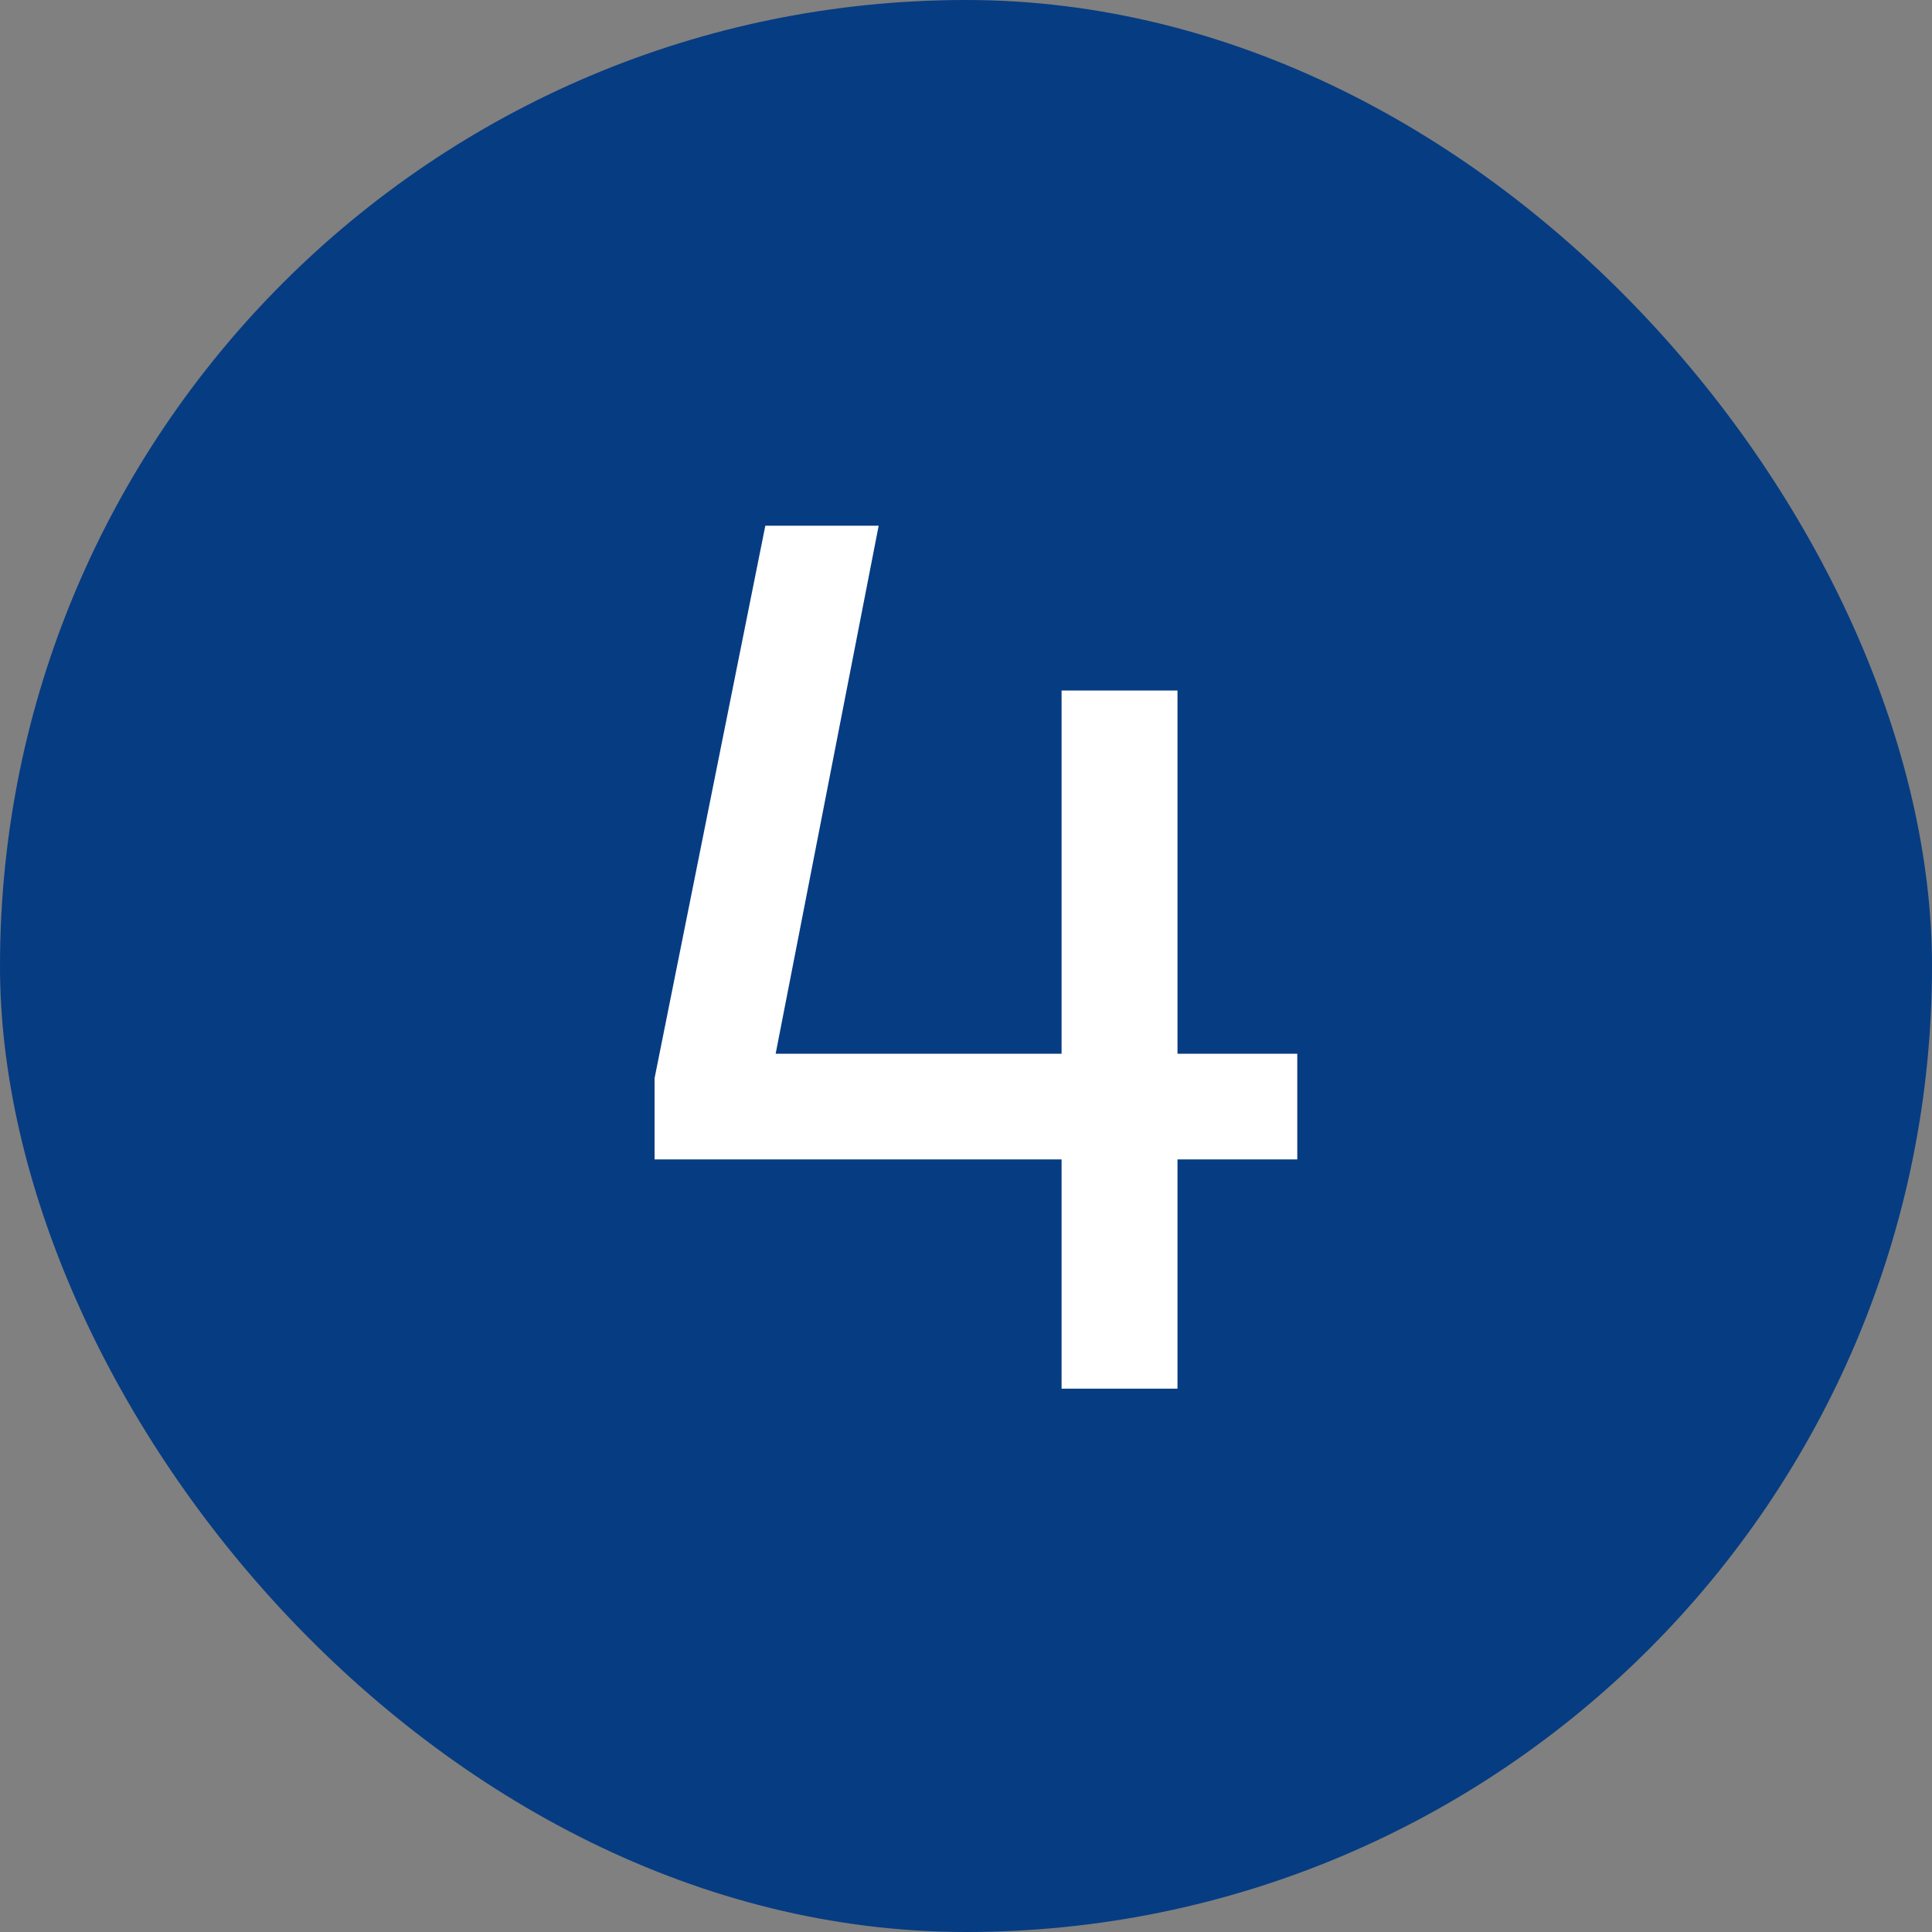
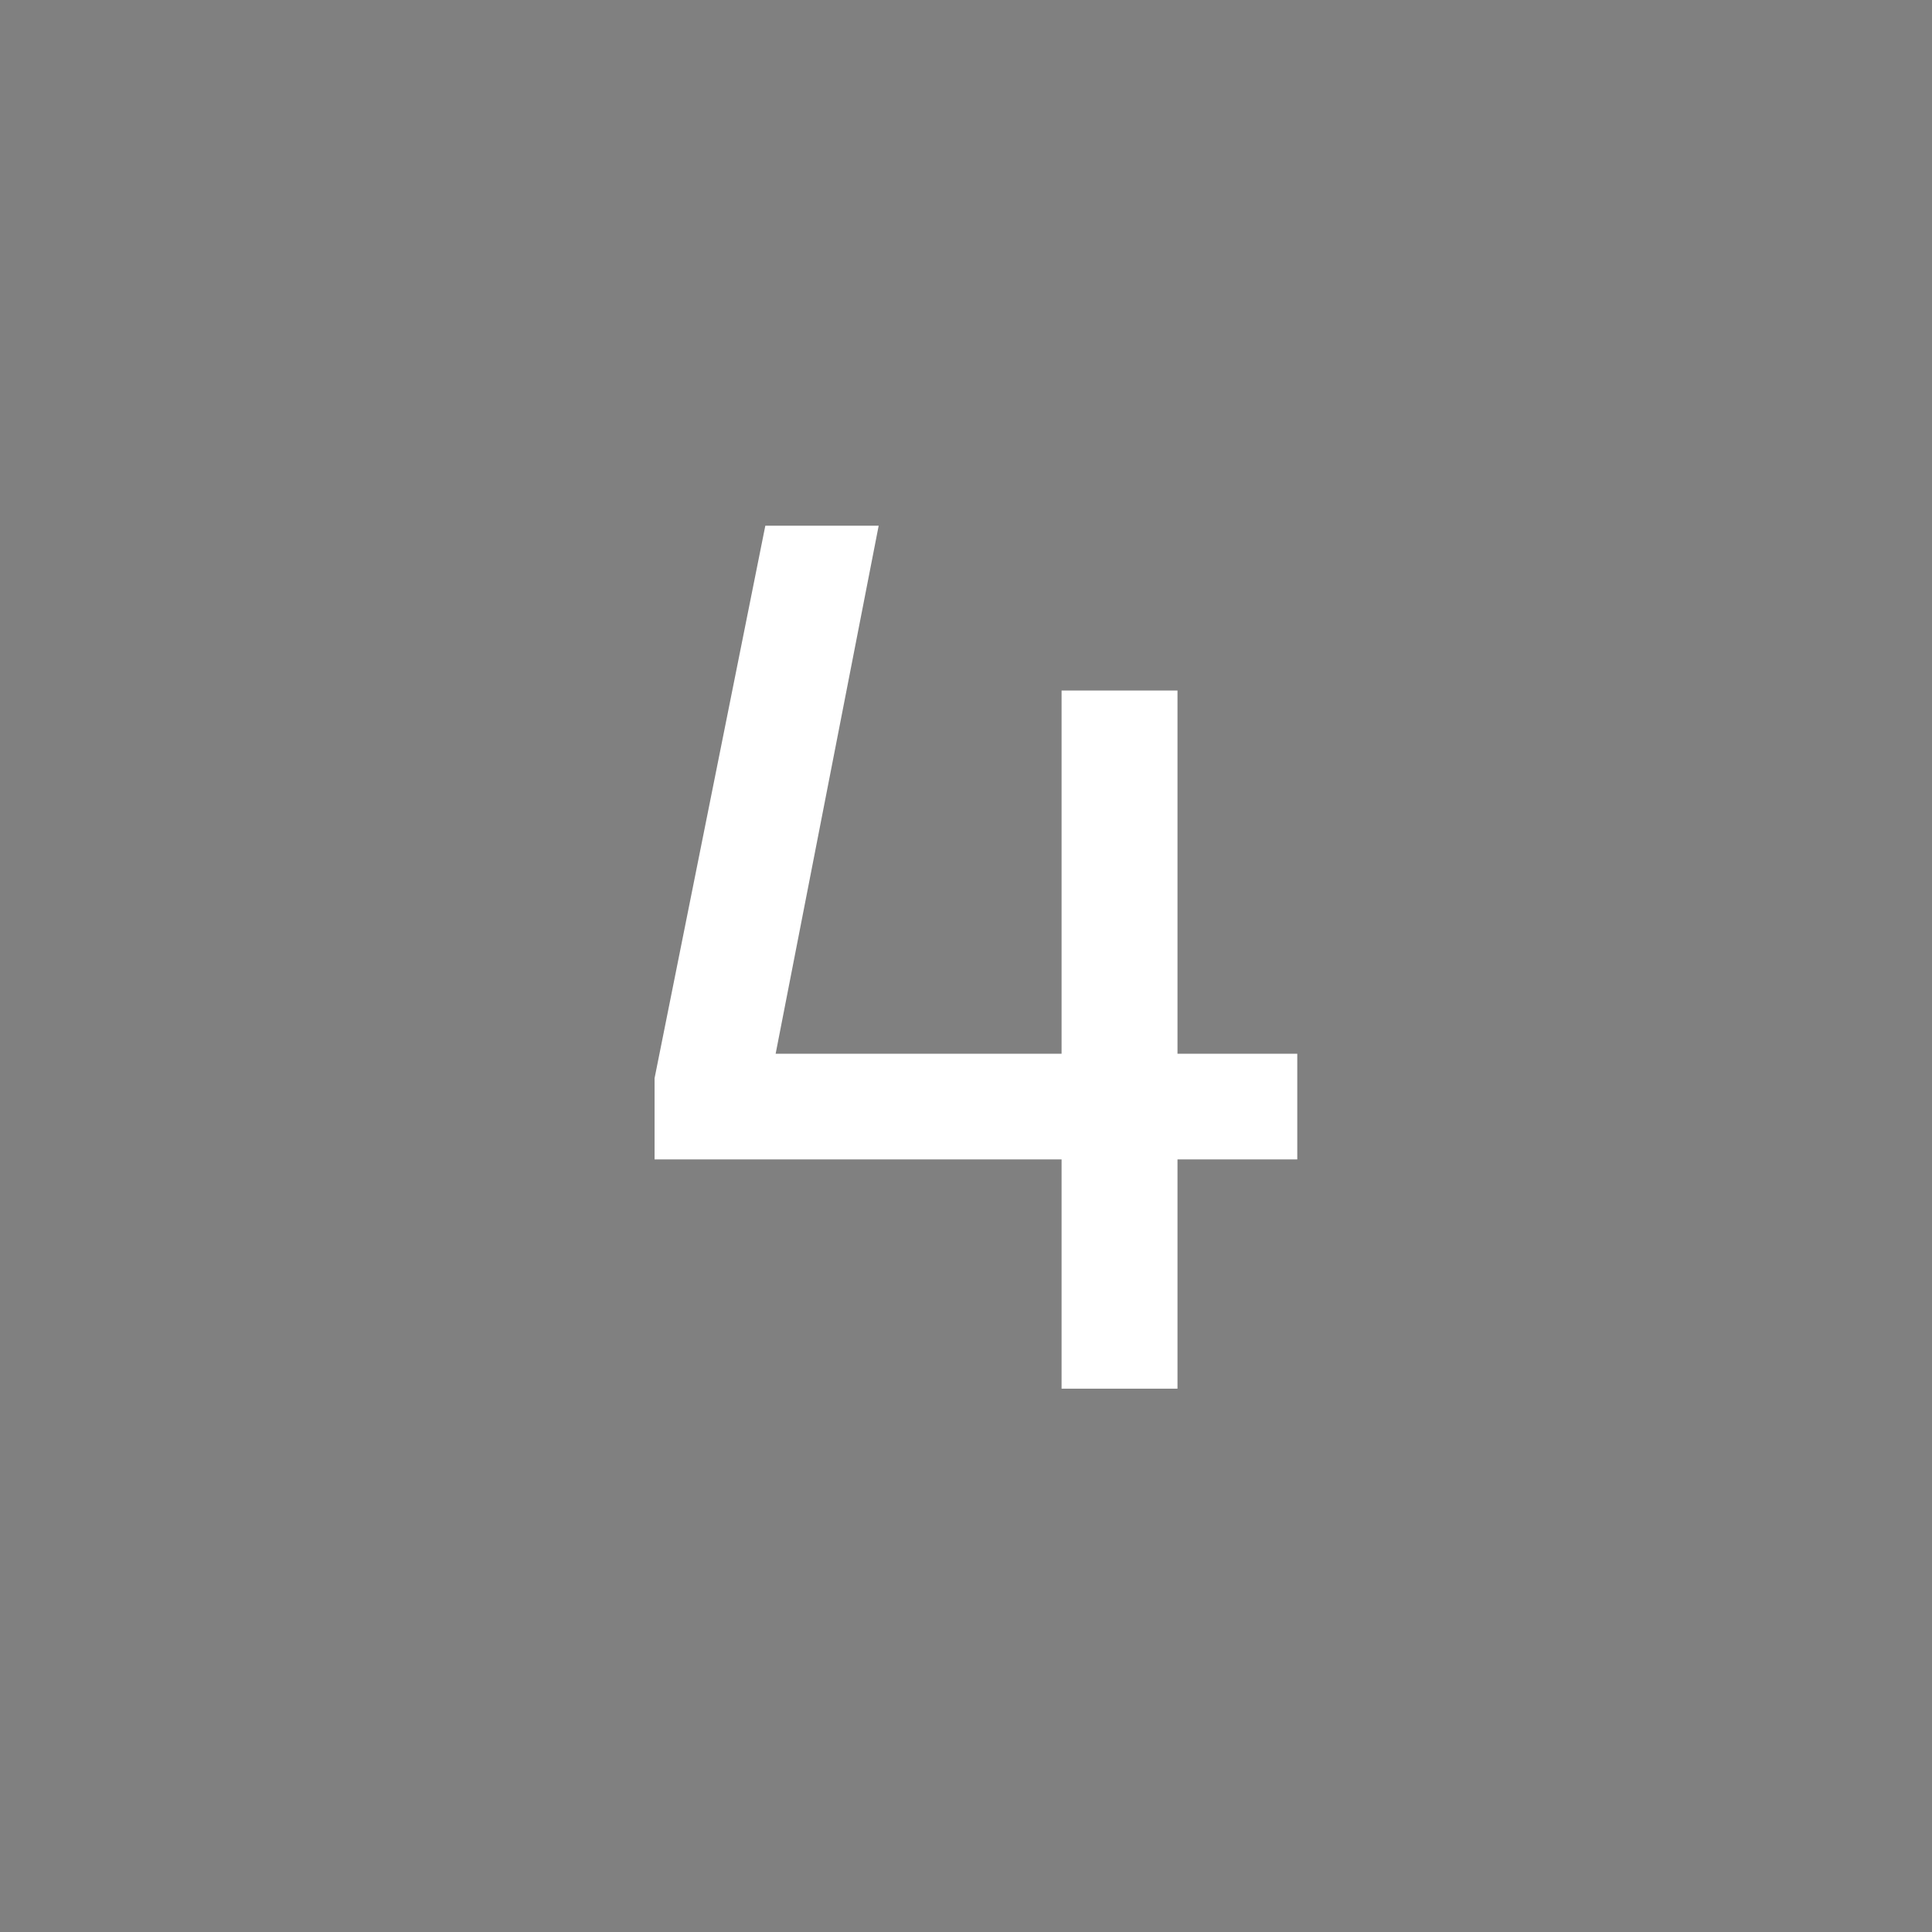
<svg xmlns="http://www.w3.org/2000/svg" fill="none" height="96" viewBox="0 0 96 96" width="96">
  <rect x="0" y="0" width="96" height="96" fill="#808080" stroke="none" />
  <clipPath id="a">
    <path d="m20.488 18.731h55.024v58.537h-55.024z" />
  </clipPath>
-   <rect fill="#063c82" height="96" rx="48" width="96" />
  <g clip-path="url(#a)">
    <path d="m58.509 52.361h5.952v5.248h-5.952v11.392h-5.76v-11.392h-20.224v-4.032l5.504-27.456h5.632l-5.12 26.24h14.208v-18.048h5.76z" fill="#fff" />
  </g>
</svg>